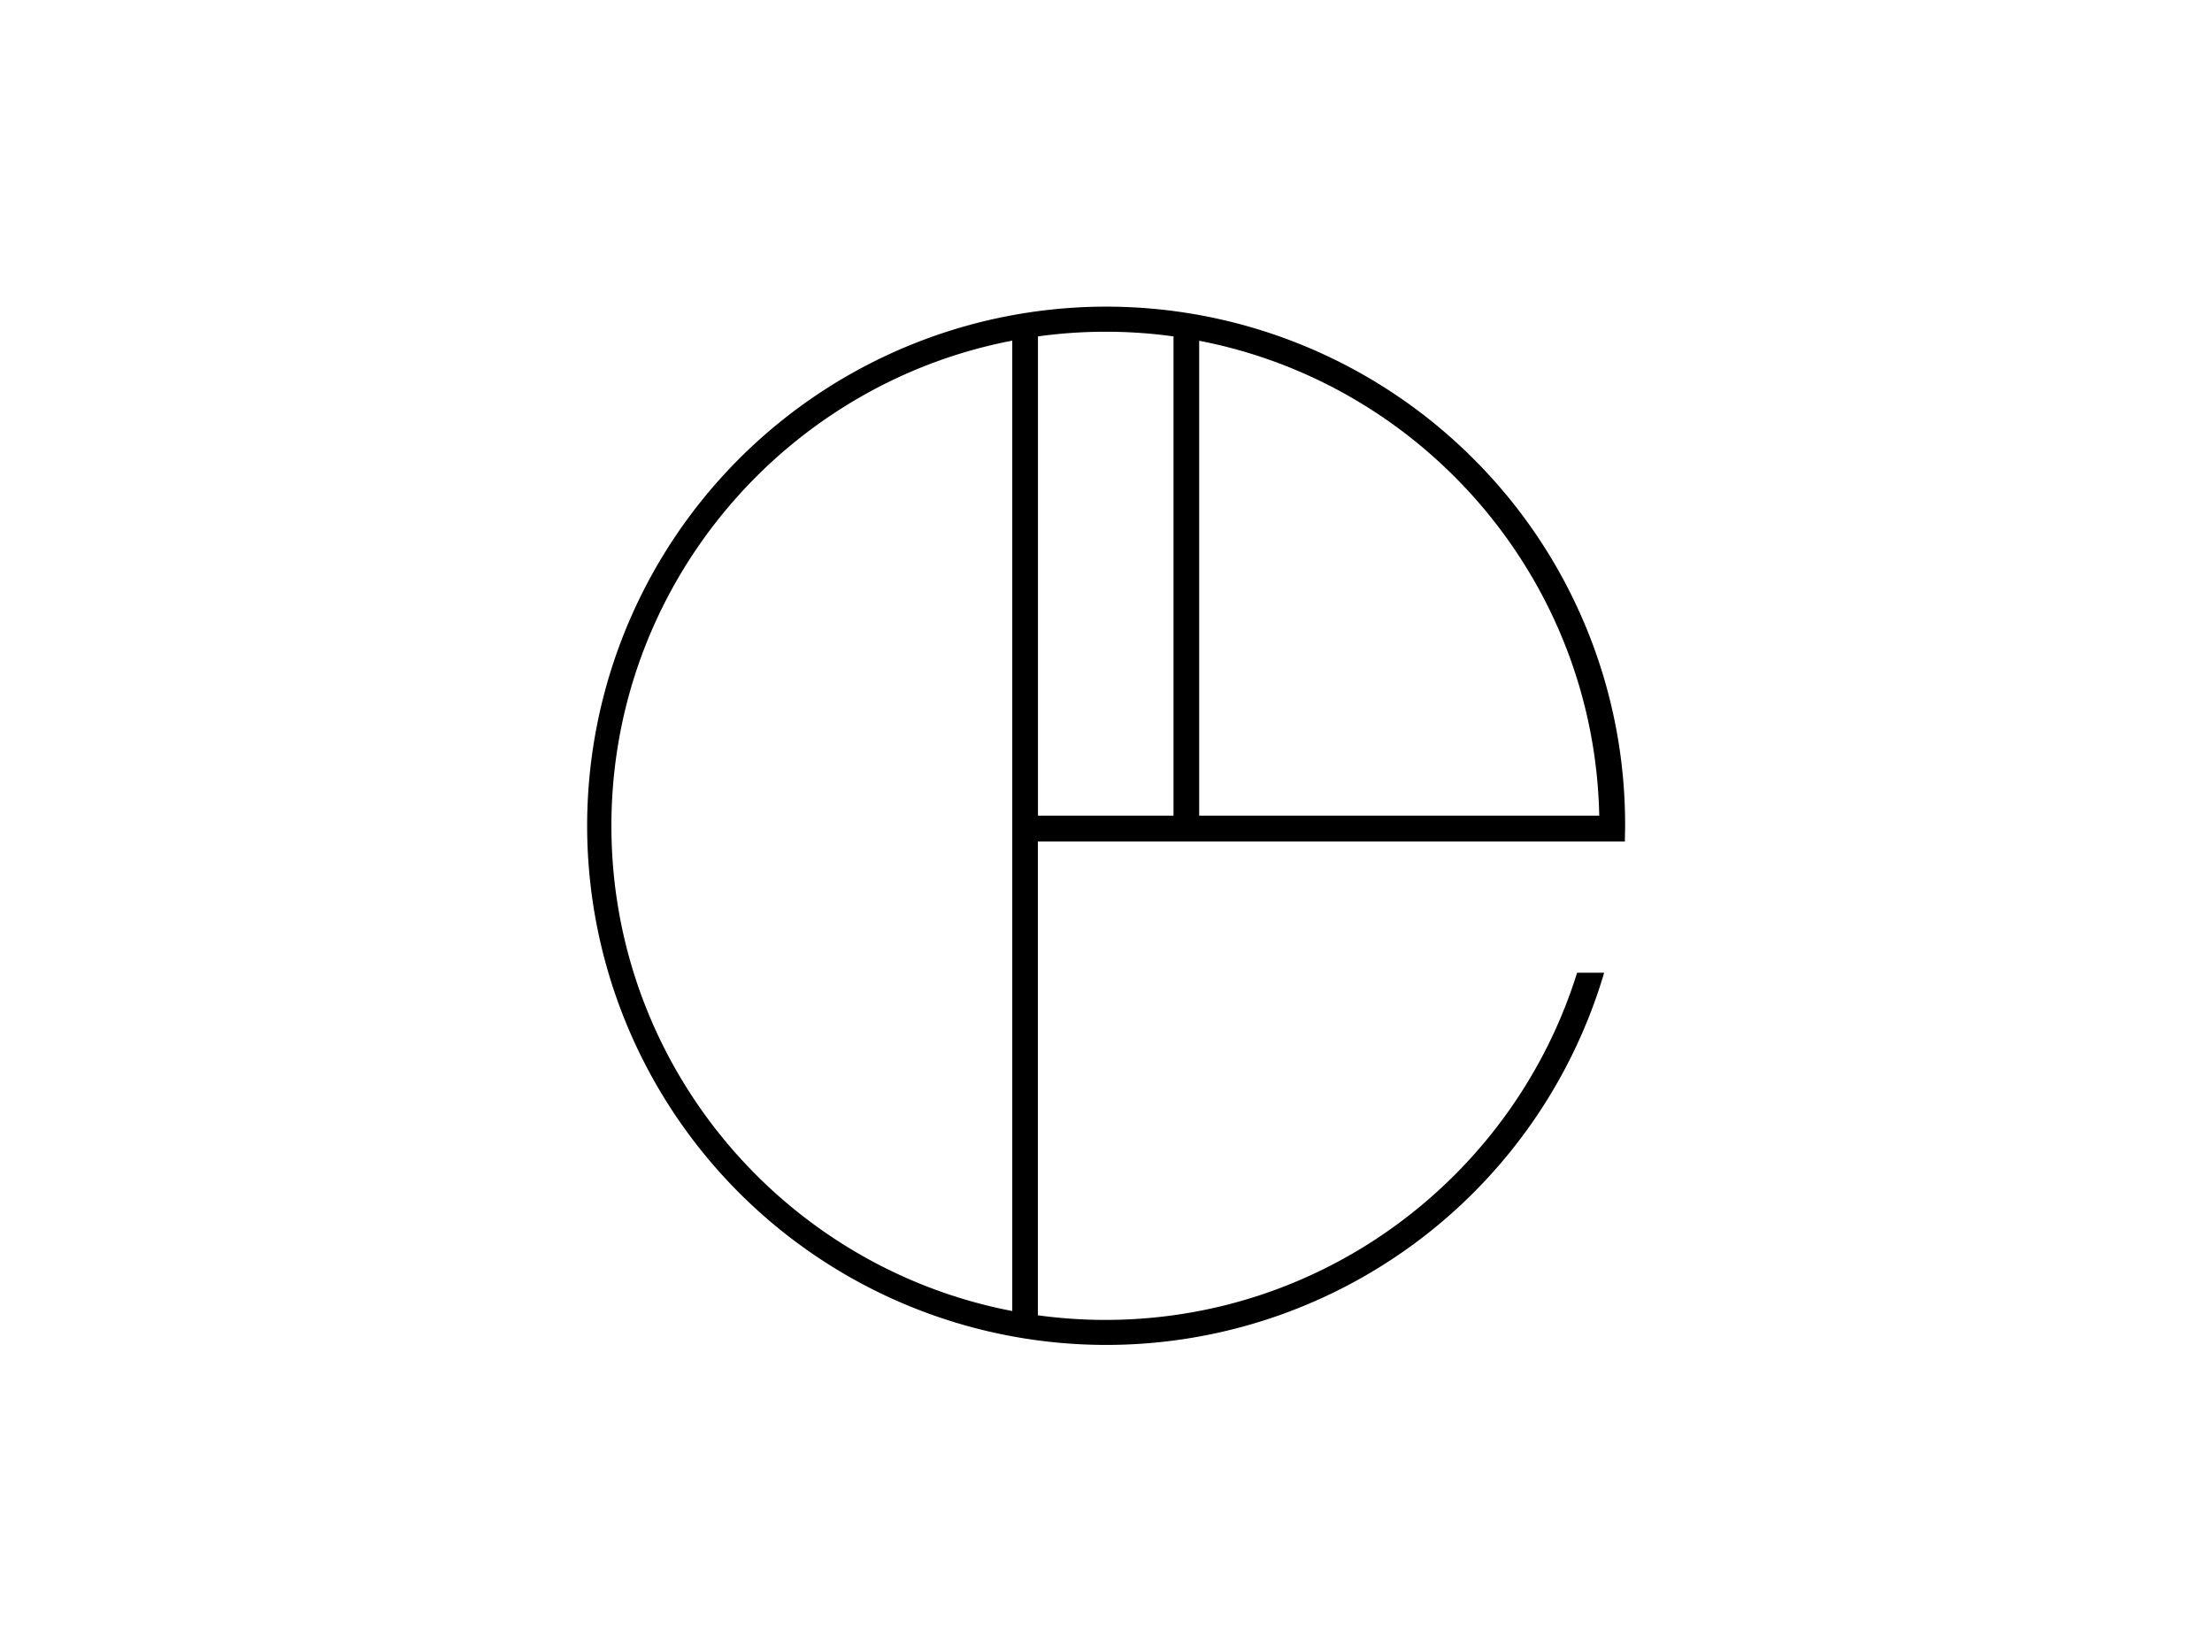
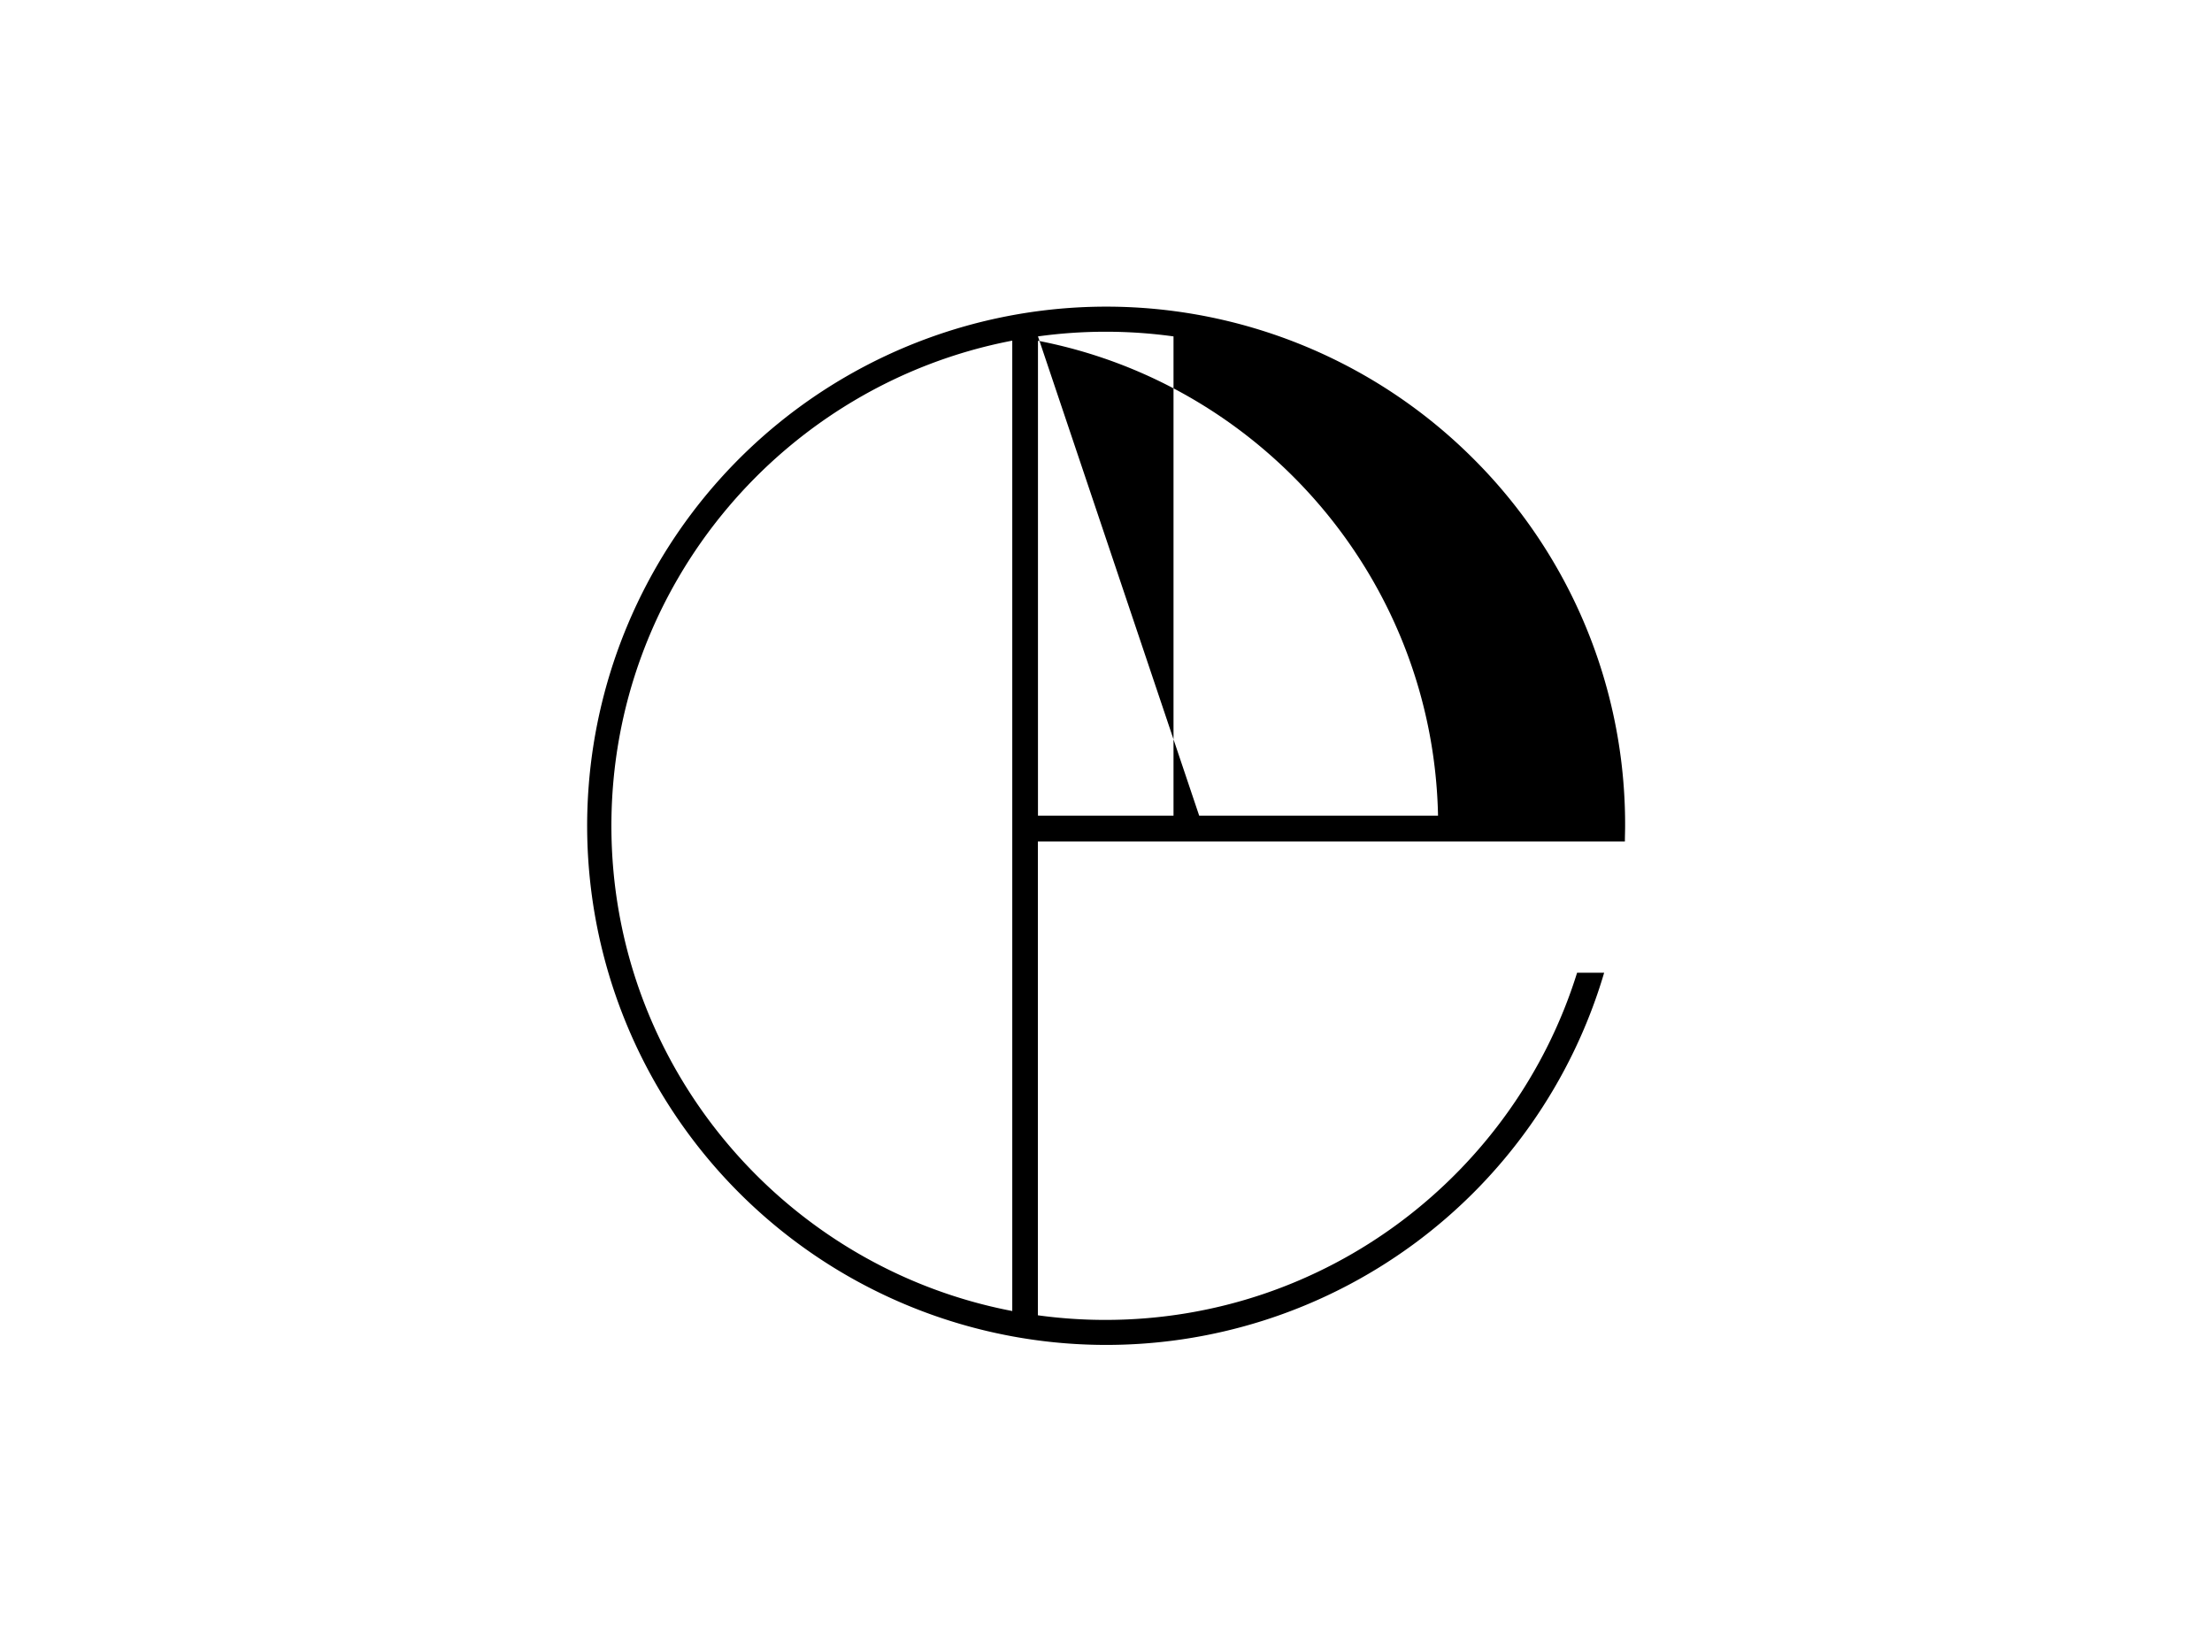
<svg xmlns="http://www.w3.org/2000/svg" id="Capa_1" data-name="Capa 1" viewBox="0 0 767 572.68">
  <title>emma_redondo_gran</title>
-   <path d="M510.72,158.89a180,180,0,1,0,45.51,178.39h-9.38C525.12,407,460,457.65,383.28,457.65a172,172,0,0,1-23.4-1.6V291.77H563.42c0-1.79.08-3.58,0.08-5.38A179,179,0,0,0,510.72,158.89ZM212,286.34c0-83.41,59.93-153.08,139-168.23V454.57C271.9,439.42,212,369.75,212,286.34Zm147.91-169.7a171.35,171.35,0,0,1,47,0V282.8h-47V116.64ZM415.81,282.8V118.15c77.83,15,137.06,82.9,138.72,164.66H415.81Z" />
+   <path d="M510.72,158.89a180,180,0,1,0,45.51,178.39h-9.38C525.12,407,460,457.65,383.28,457.65a172,172,0,0,1-23.4-1.6V291.77H563.42c0-1.79.08-3.58,0.08-5.38A179,179,0,0,0,510.72,158.89ZM212,286.34c0-83.41,59.93-153.08,139-168.23V454.57C271.9,439.42,212,369.75,212,286.34Zm147.91-169.7a171.35,171.35,0,0,1,47,0V282.8h-47V116.64ZV118.15c77.83,15,137.06,82.9,138.72,164.66H415.81Z" />
</svg>